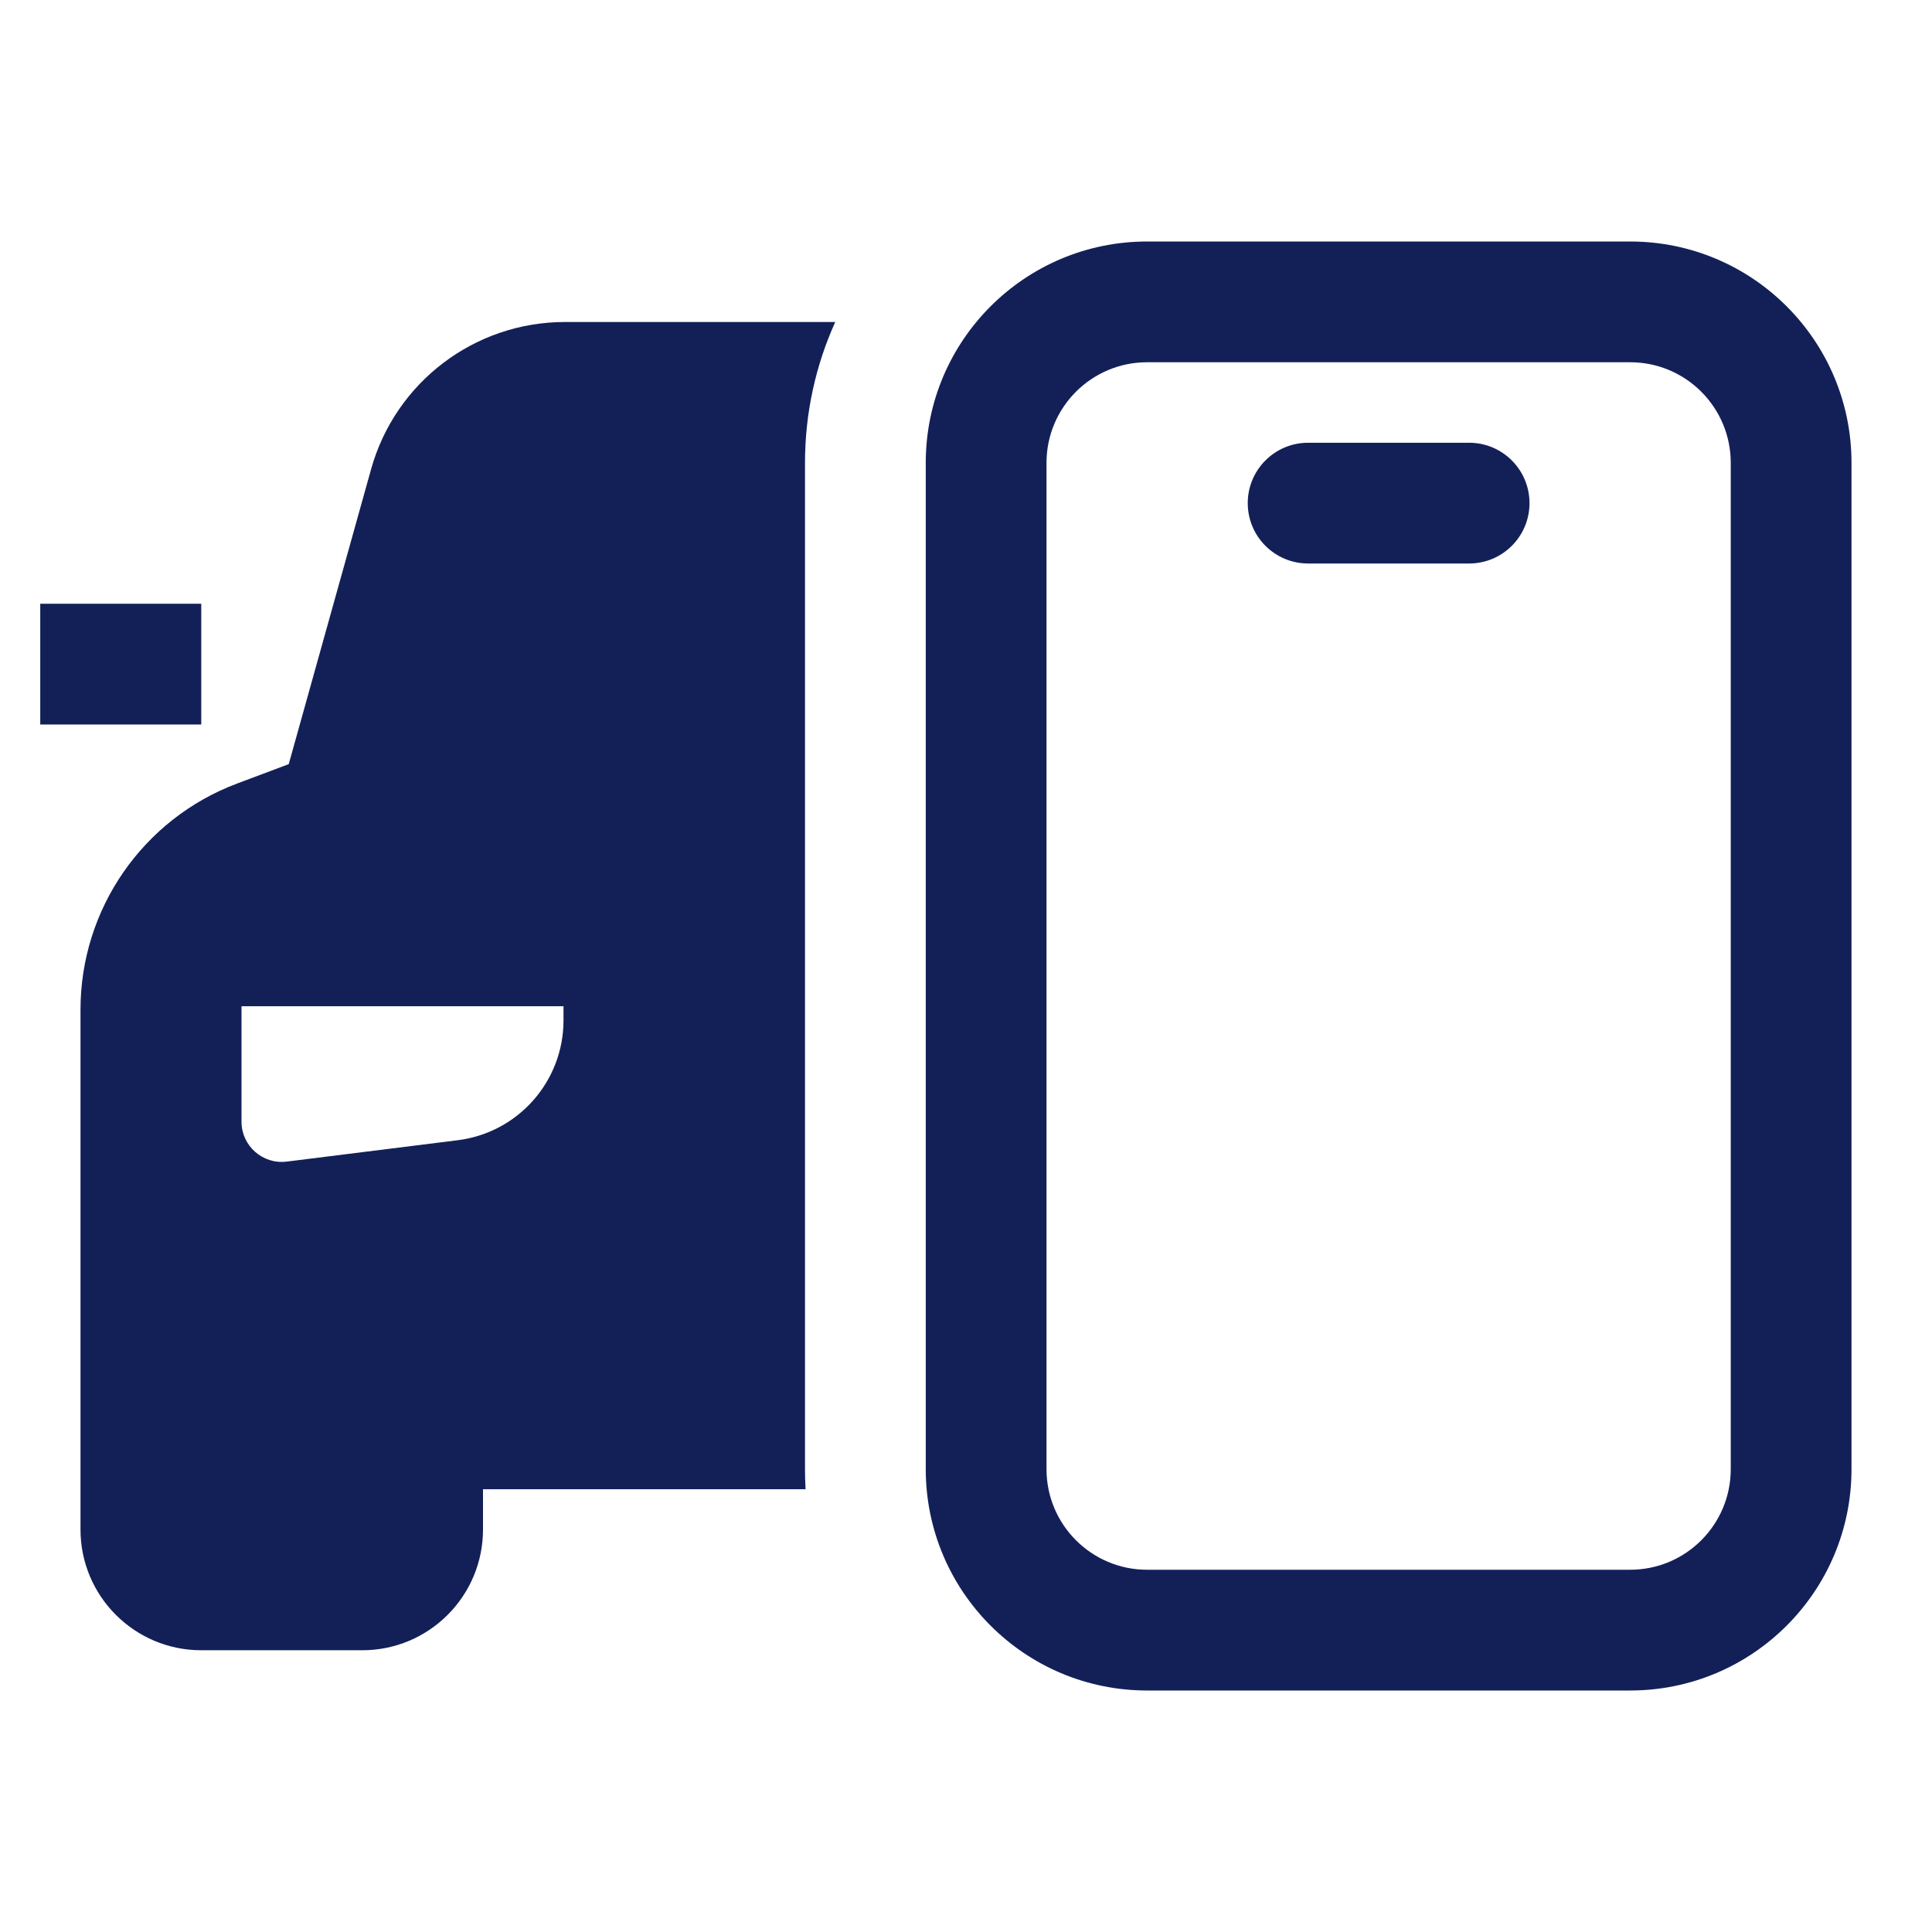
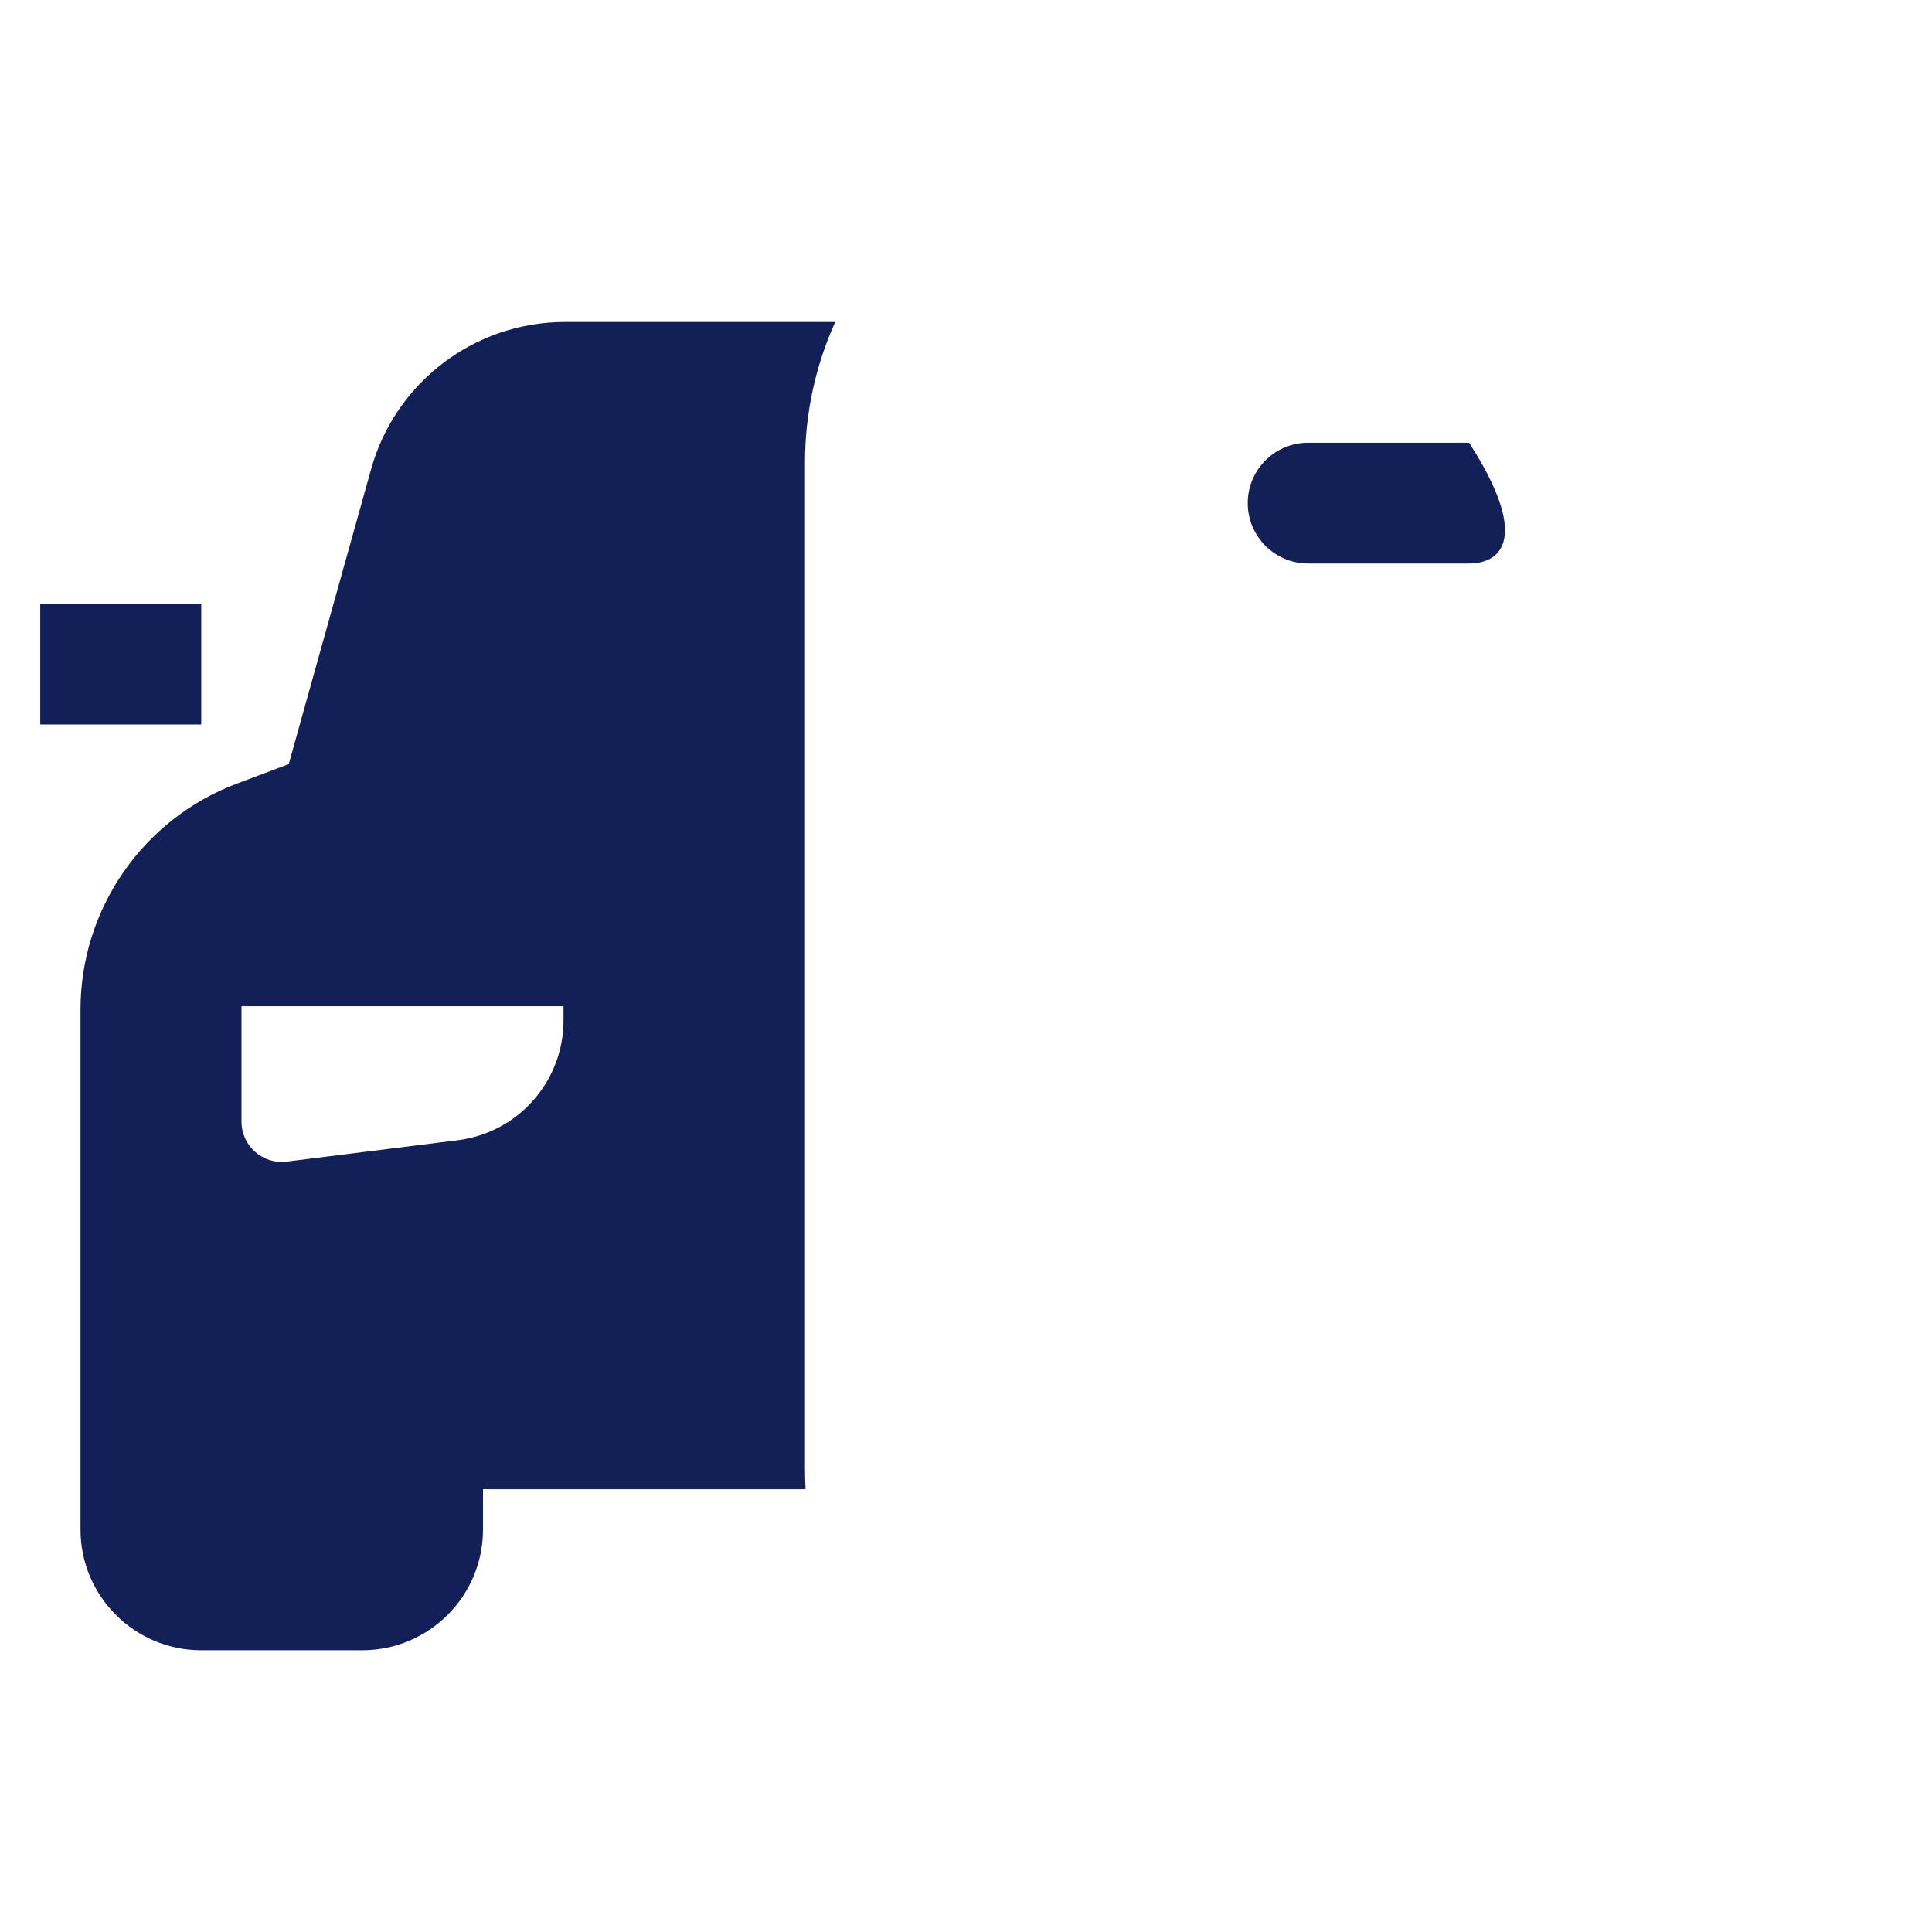
<svg xmlns="http://www.w3.org/2000/svg" fill="none" viewBox="0 0 240 240" height="240" width="240">
  <path fill="#132058" d="M5 75H25V90H5V75Z" clip-rule="evenodd" fill-rule="evenodd" />
-   <path fill="#132058" d="M130 182.5C130 189.403 135.597 195 142.5 195H202.5C209.403 195 215 189.403 215 182.5V57.5C215 50.596 209.403 45 202.5 45H142.5C135.597 45 130 50.596 130 57.5V182.5ZM115 57.5C115 42.312 127.312 30 142.5 30H202.5C217.688 30 230 42.312 230 57.5V182.5C230 197.688 217.688 210 202.5 210H142.5C127.312 210 115 197.688 115 182.5V57.5Z" />
-   <path fill="#132058" d="M155 62.5C155 58.358 158.358 55 162.5 55H182.5C186.642 55 190 58.358 190 62.5C190 66.642 186.642 70 182.5 70H162.5C158.358 70 155 66.642 155 62.5Z" clip-rule="evenodd" fill-rule="evenodd" />
+   <path fill="#132058" d="M155 62.5C155 58.358 158.358 55 162.5 55H182.5C190 66.642 186.642 70 182.5 70H162.5C158.358 70 155 66.642 155 62.5Z" clip-rule="evenodd" fill-rule="evenodd" />
  <path fill="#132058" d="M103.758 40H70.18C58.962 40 49.118 47.472 46.101 58.276L35.867 94.924L29.448 97.336C17.748 101.732 10 112.92 10 125.419V190C10 198.285 16.716 205 25 205H45C53.285 205 60 198.285 60 190V185H100.072C100.024 184.173 100 183.339 100 182.5V57.5C100 51.261 101.344 45.337 103.758 40ZM35.62 144.298L56.861 141.643C64.367 140.704 70 134.323 70 126.758V125H30V139.336C30 142.344 32.636 144.671 35.62 144.298Z" clip-rule="evenodd" fill-rule="evenodd" />
</svg>